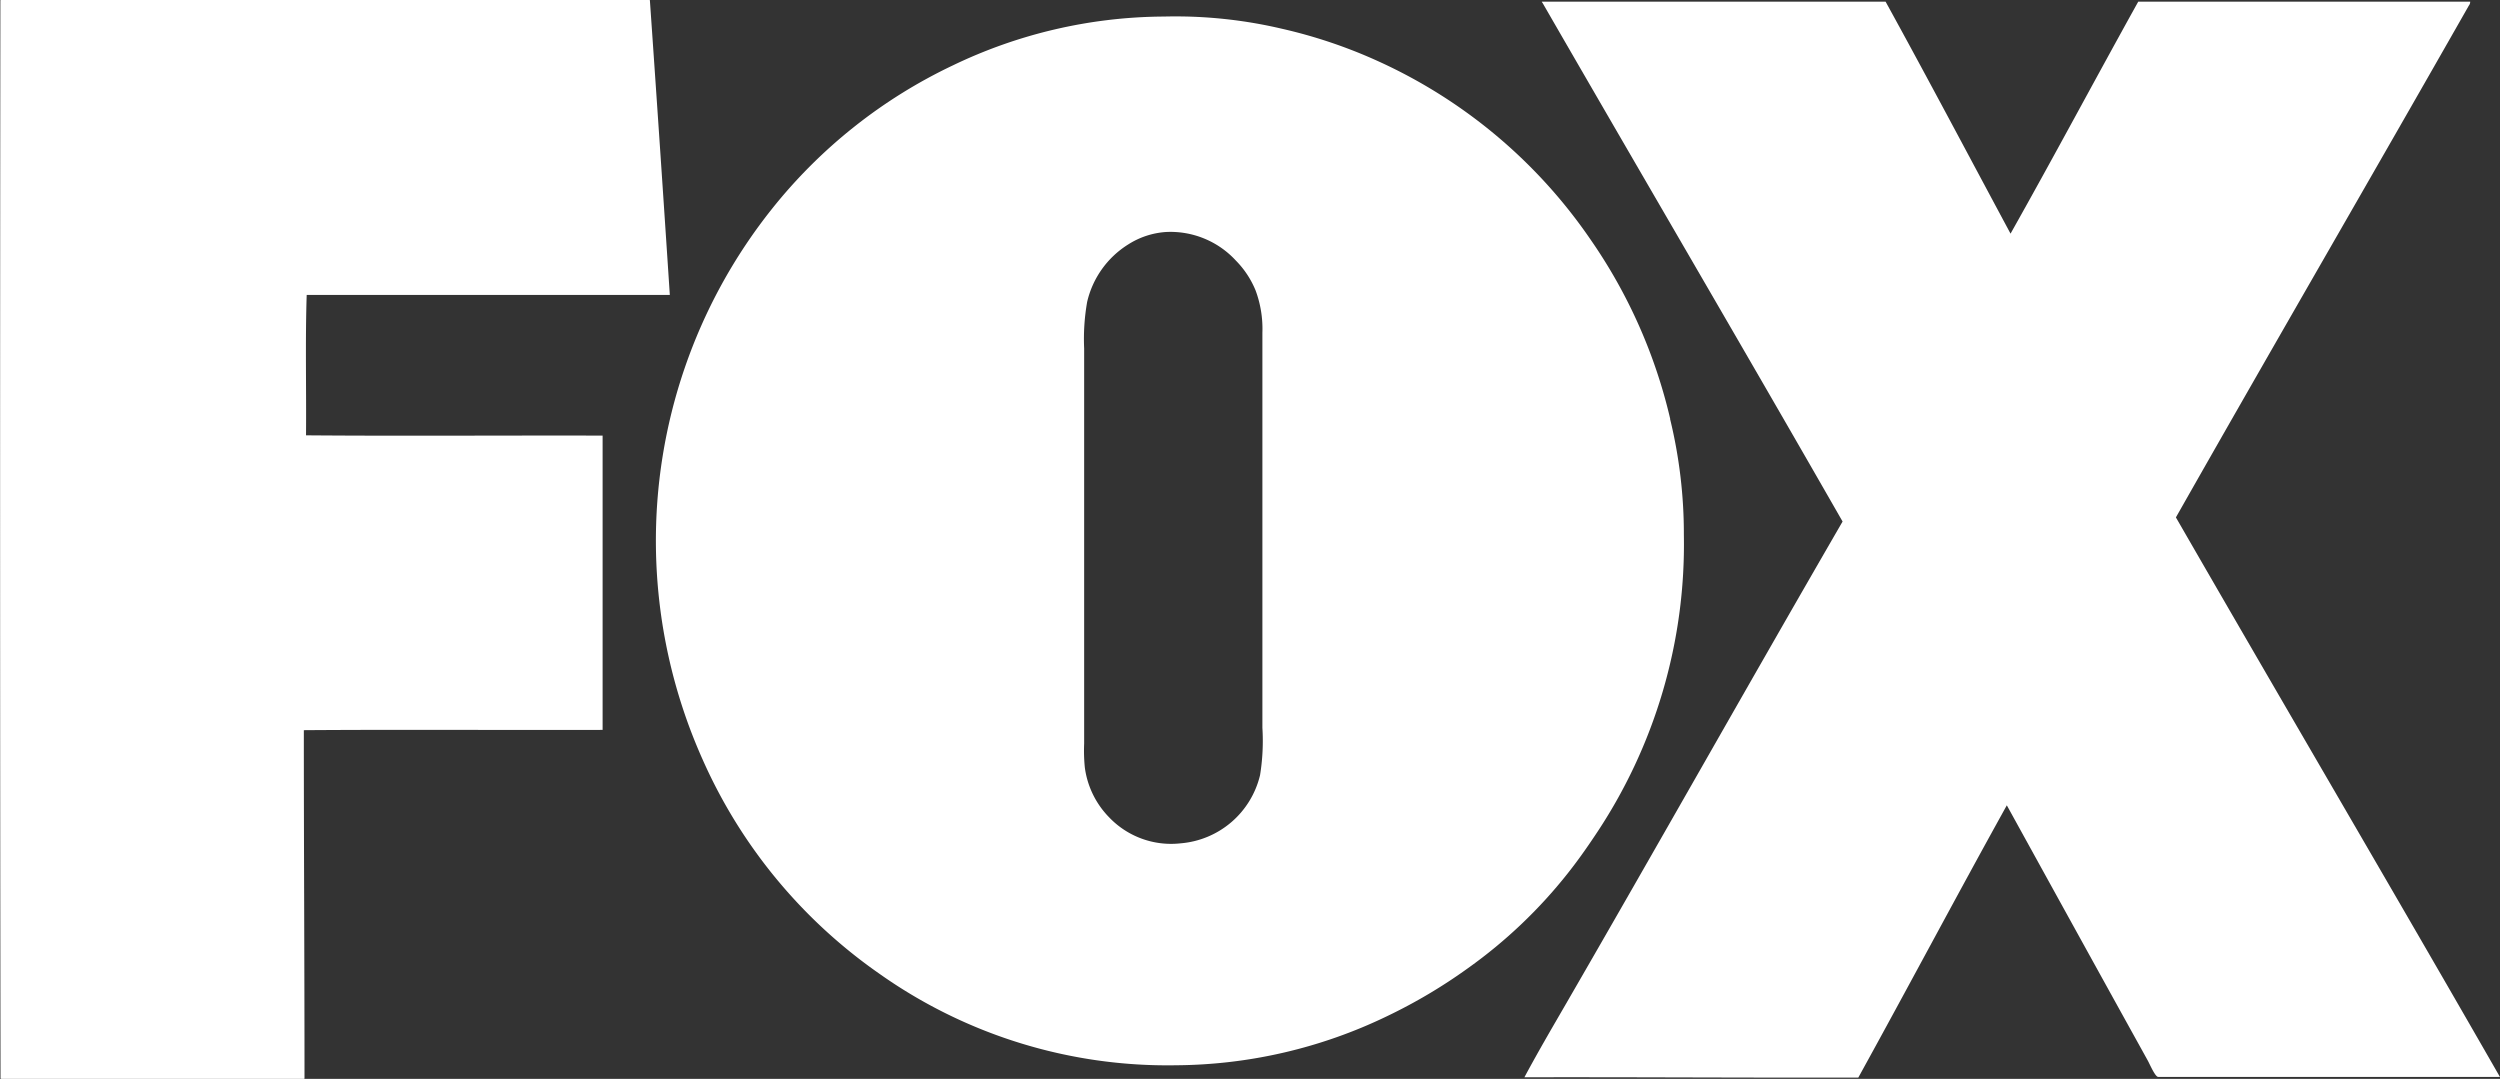
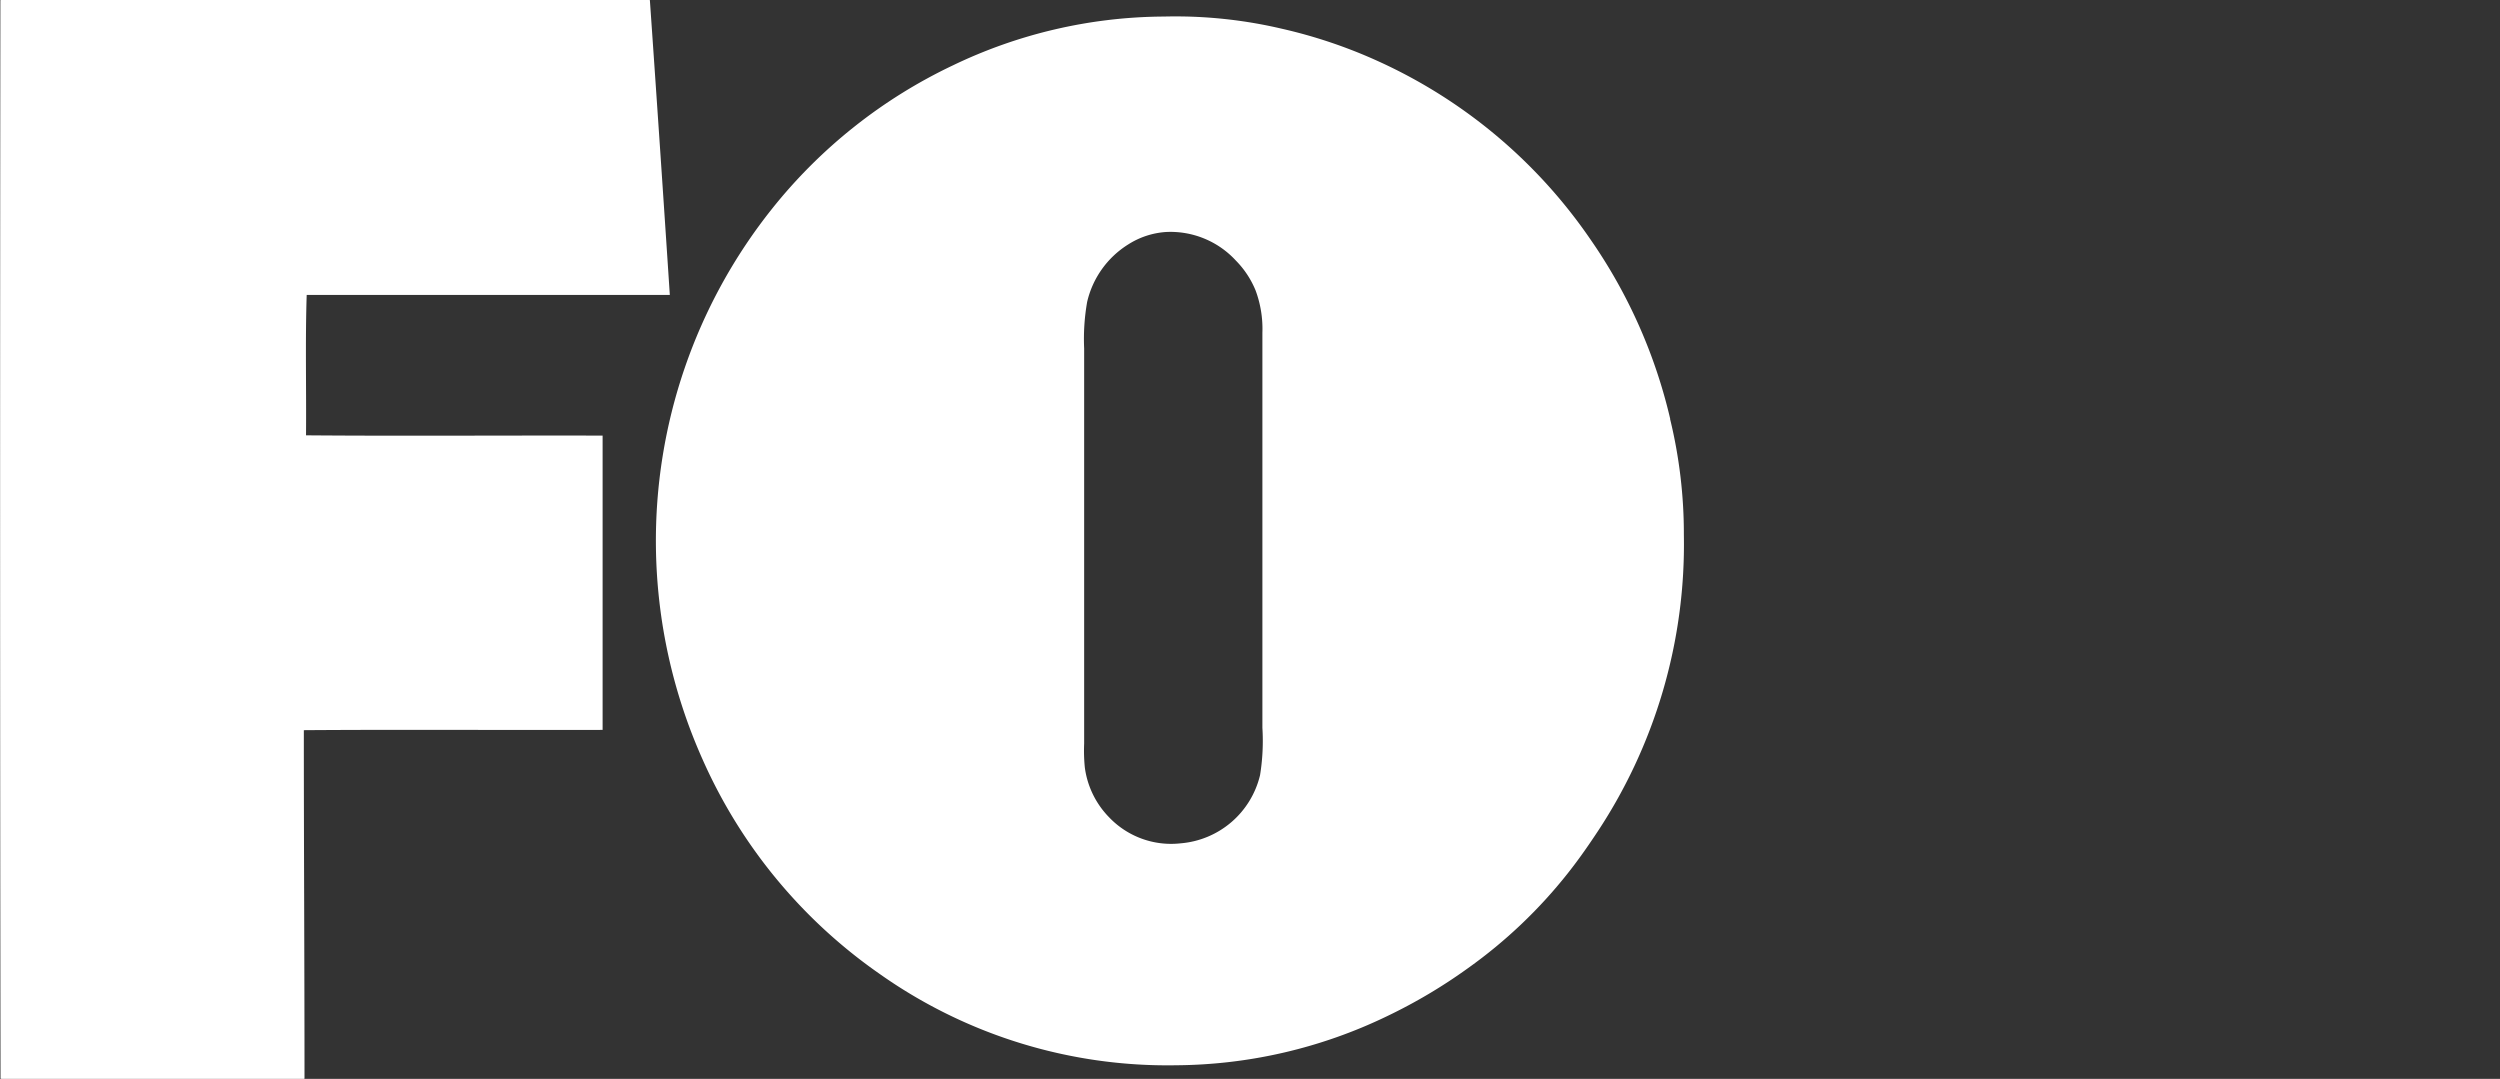
<svg xmlns="http://www.w3.org/2000/svg" id="FOX" width="70.705" height="30.512" viewBox="0 0 70.705 30.512">
  <rect x="0" y="0" width="70.705" height="30.512" fill="#333333" stroke="none" />
  <defs>
    <clipPath id="clip-path">
      <rect id="Rectangle_29" data-name="Rectangle 29" width="70.705" height="30.512" fill="#fff" />
    </clipPath>
  </defs>
  <g id="Group_13" data-name="Group 13" clip-path="url(#clip-path)">
-     <path id="Path_65" data-name="Path 65" d="M188.266,30.582H178.6c-.089,0-.251-.39-.3-.472-1.33-2.4-2.66-4.813-3.981-7.209-1.415,2.551-2.791,5.145-4.2,7.7-3.166.008-6.3-.016-9.444-.008.356-.665.734-1.314,1.113-1.968,2.64-4.561,5.242-9.184,7.886-13.75C166.863,9.967,164.01,5.1,161.184.2c-.007,0-.027-.031-.007-.027h9.714c1.195,2.173,2.358,4.372,3.533,6.56,1.222-2.169,2.4-4.38,3.611-6.56h9.389a.171.171,0,0,1-.039.112c-2.741,4.817-5.547,9.649-8.284,14.473,3.042,5.28,6.142,10.557,9.165,15.826" transform="translate(-117.562 -0.125)" fill="#fff" />
    <path id="Path_66" data-name="Path 66" d="M47.233,11.848a13.743,13.743,0,0,1,.39,3.274,14.743,14.743,0,0,1-2.513,8.508c-.247.371-.5.727-.769,1.067A13.788,13.788,0,0,1,41.52,27.38a14.928,14.928,0,0,1-2.3,1.364,13.92,13.92,0,0,1-5.957,1.384,14.109,14.109,0,0,1-8.415-2.605,14.568,14.568,0,0,1-4.971-6.03,15.165,15.165,0,0,1-1.326-6.011,15.065,15.065,0,0,1,3.282-9.575,14.471,14.471,0,0,1,5.11-4.055A13.923,13.923,0,0,1,32.9.468h.019a13.153,13.153,0,0,1,3.332.344,14.118,14.118,0,0,1,2.745.928,14.575,14.575,0,0,1,5.984,5.029,14.762,14.762,0,0,1,2.257,5.079m-11.6,10.074a6.055,6.055,0,0,0,.066-1.338V9.413a3.121,3.121,0,0,0-.193-1.2,2.607,2.607,0,0,0-.557-.843,2.514,2.514,0,0,0-1.987-.808,2.266,2.266,0,0,0-1.059.352,2.61,2.61,0,0,0-1.16,1.624,6.045,6.045,0,0,0-.085,1.318V21.029a4.793,4.793,0,0,0,.019.676,2.478,2.478,0,0,0,.688,1.411,2.422,2.422,0,0,0,2.022.735,2.522,2.522,0,0,0,2.246-1.929M18.945,8.342H8.674c-.042,1.276-.008,2.686-.019,3.97,2.776.023,5.593,0,8.388.008v8.323c-2.814.008-5.651-.012-8.45.008,0,3.3.019,6.541.019,9.842a.023.023,0,0,1-.008.019H.042c-.015,0-.015-.008-.027-.008C0,20.368,0,10.166.011.027.011.016.011,0,.019,0H18.361c.012,0,.015,0,.019.008q.29,4.163.564,8.334" transform="translate(0)" fill="#fff" />
  </g>
</svg>